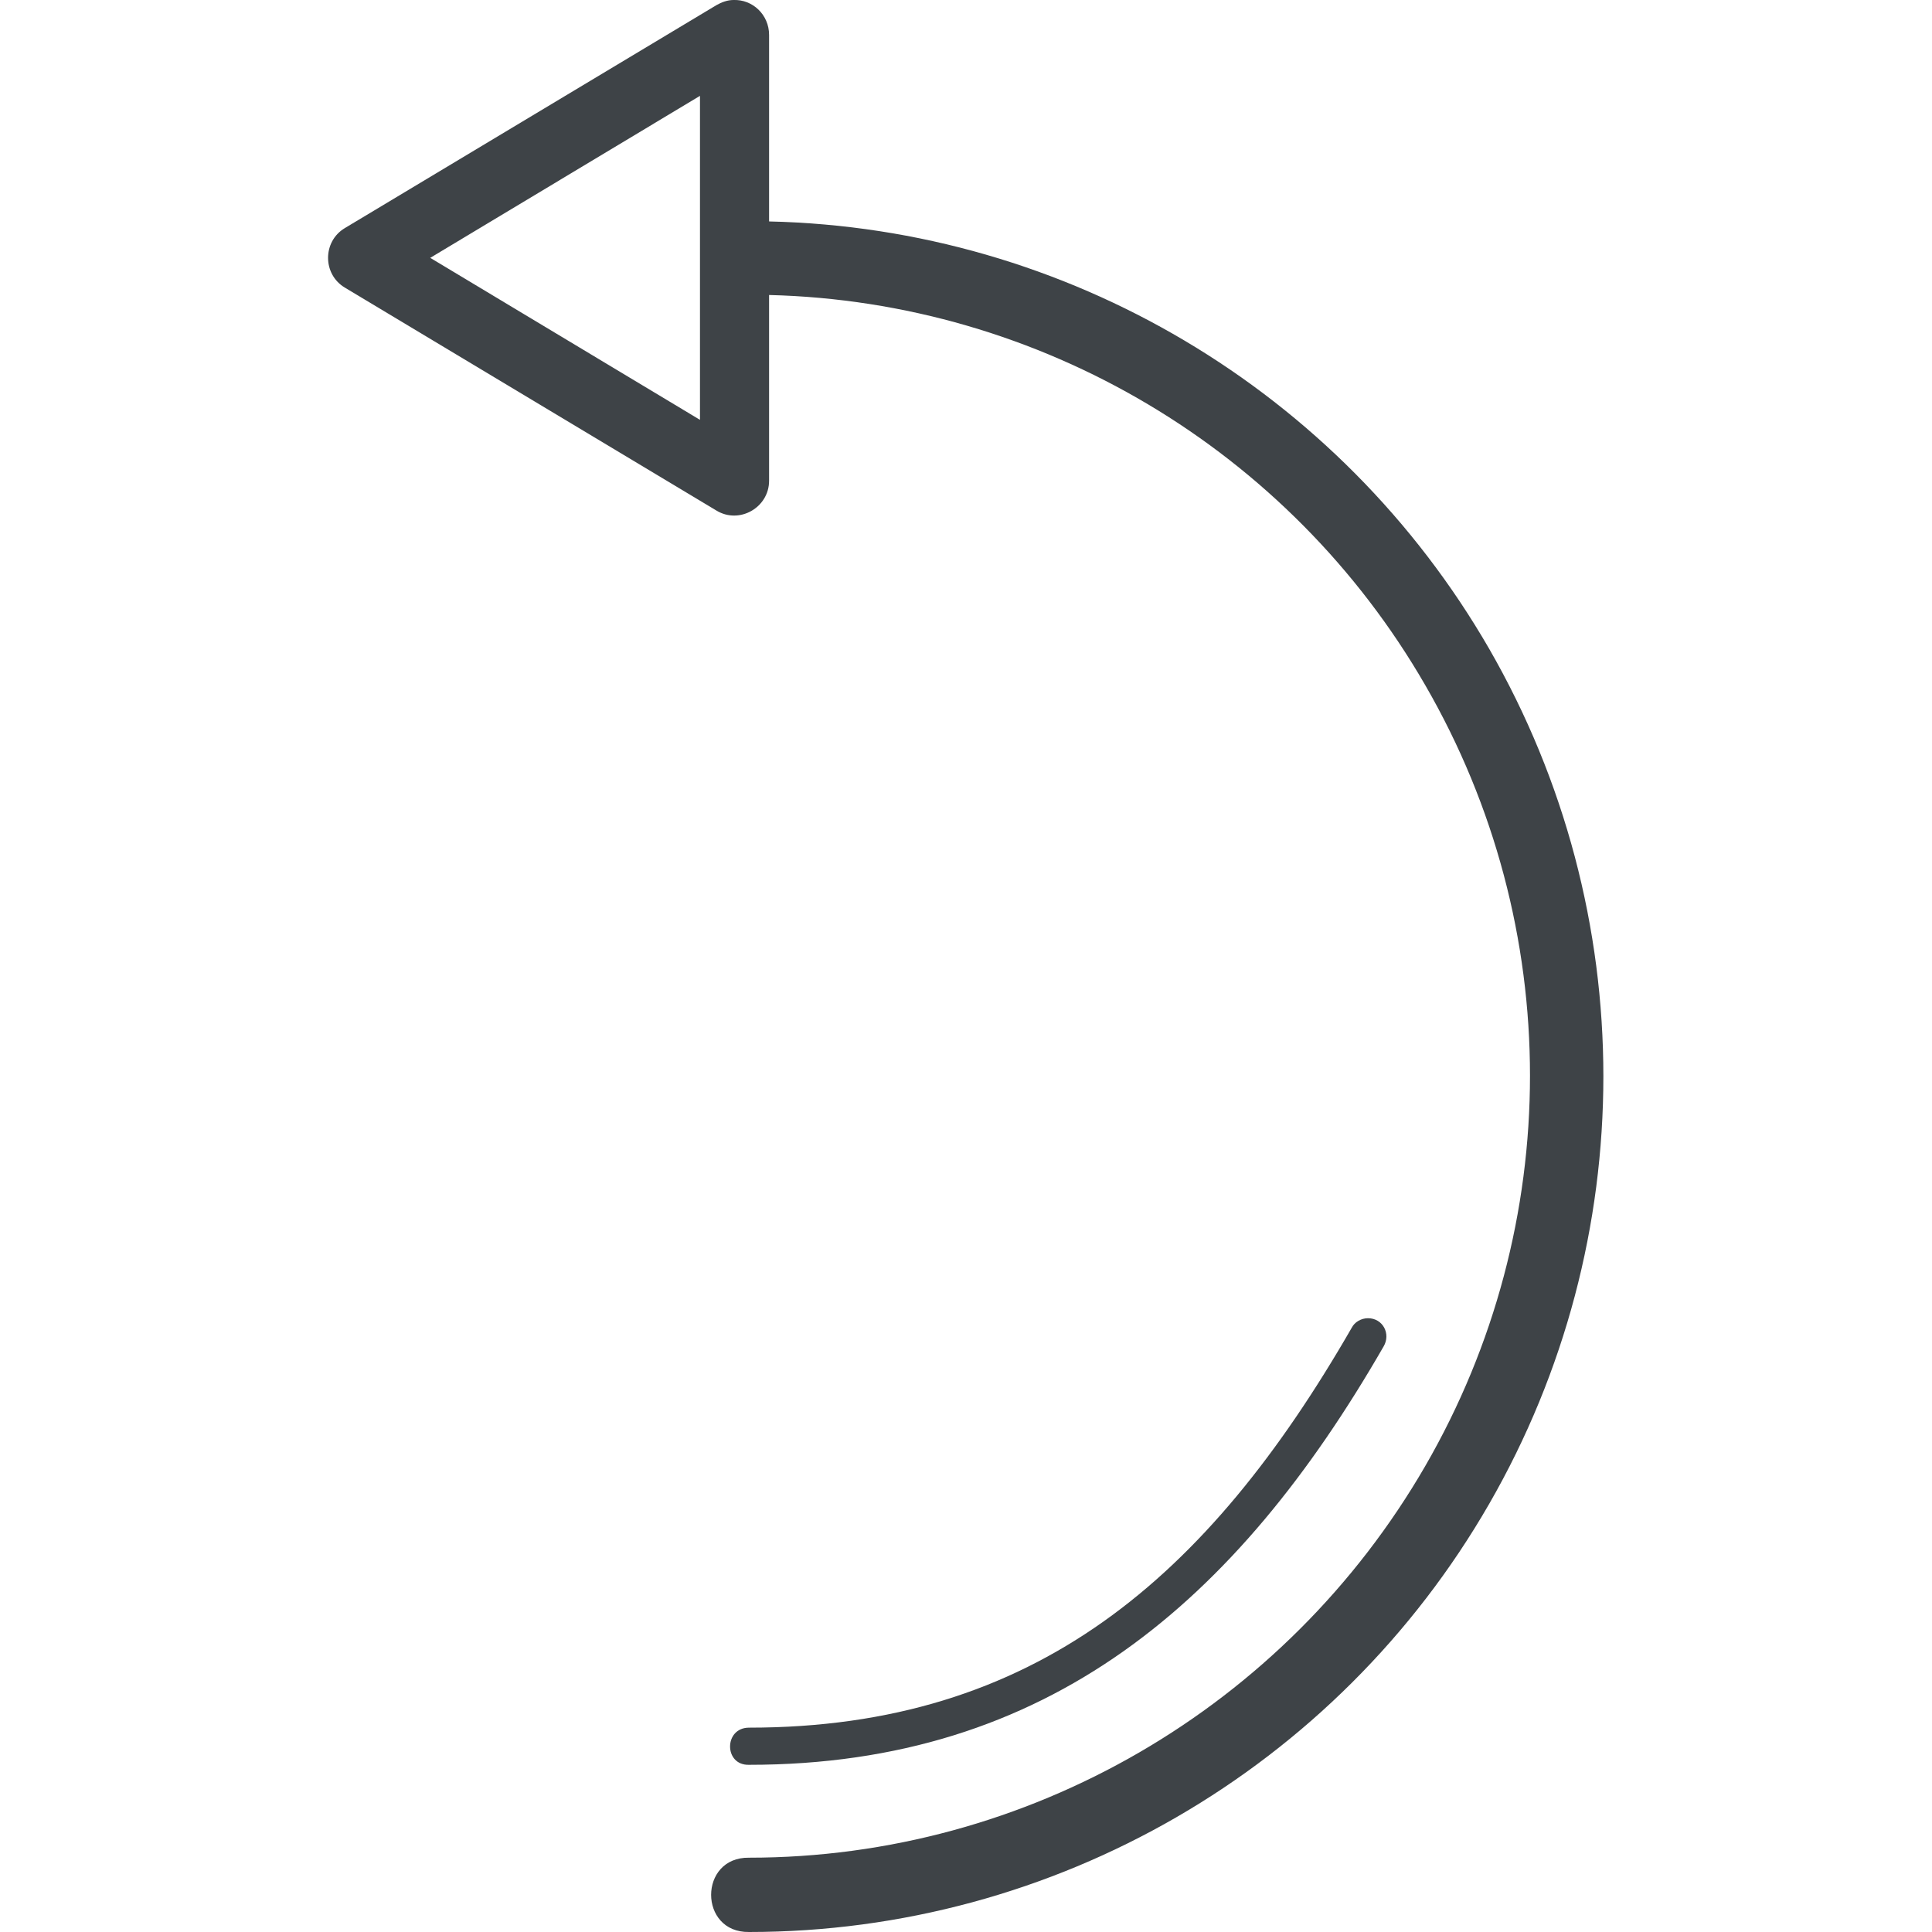
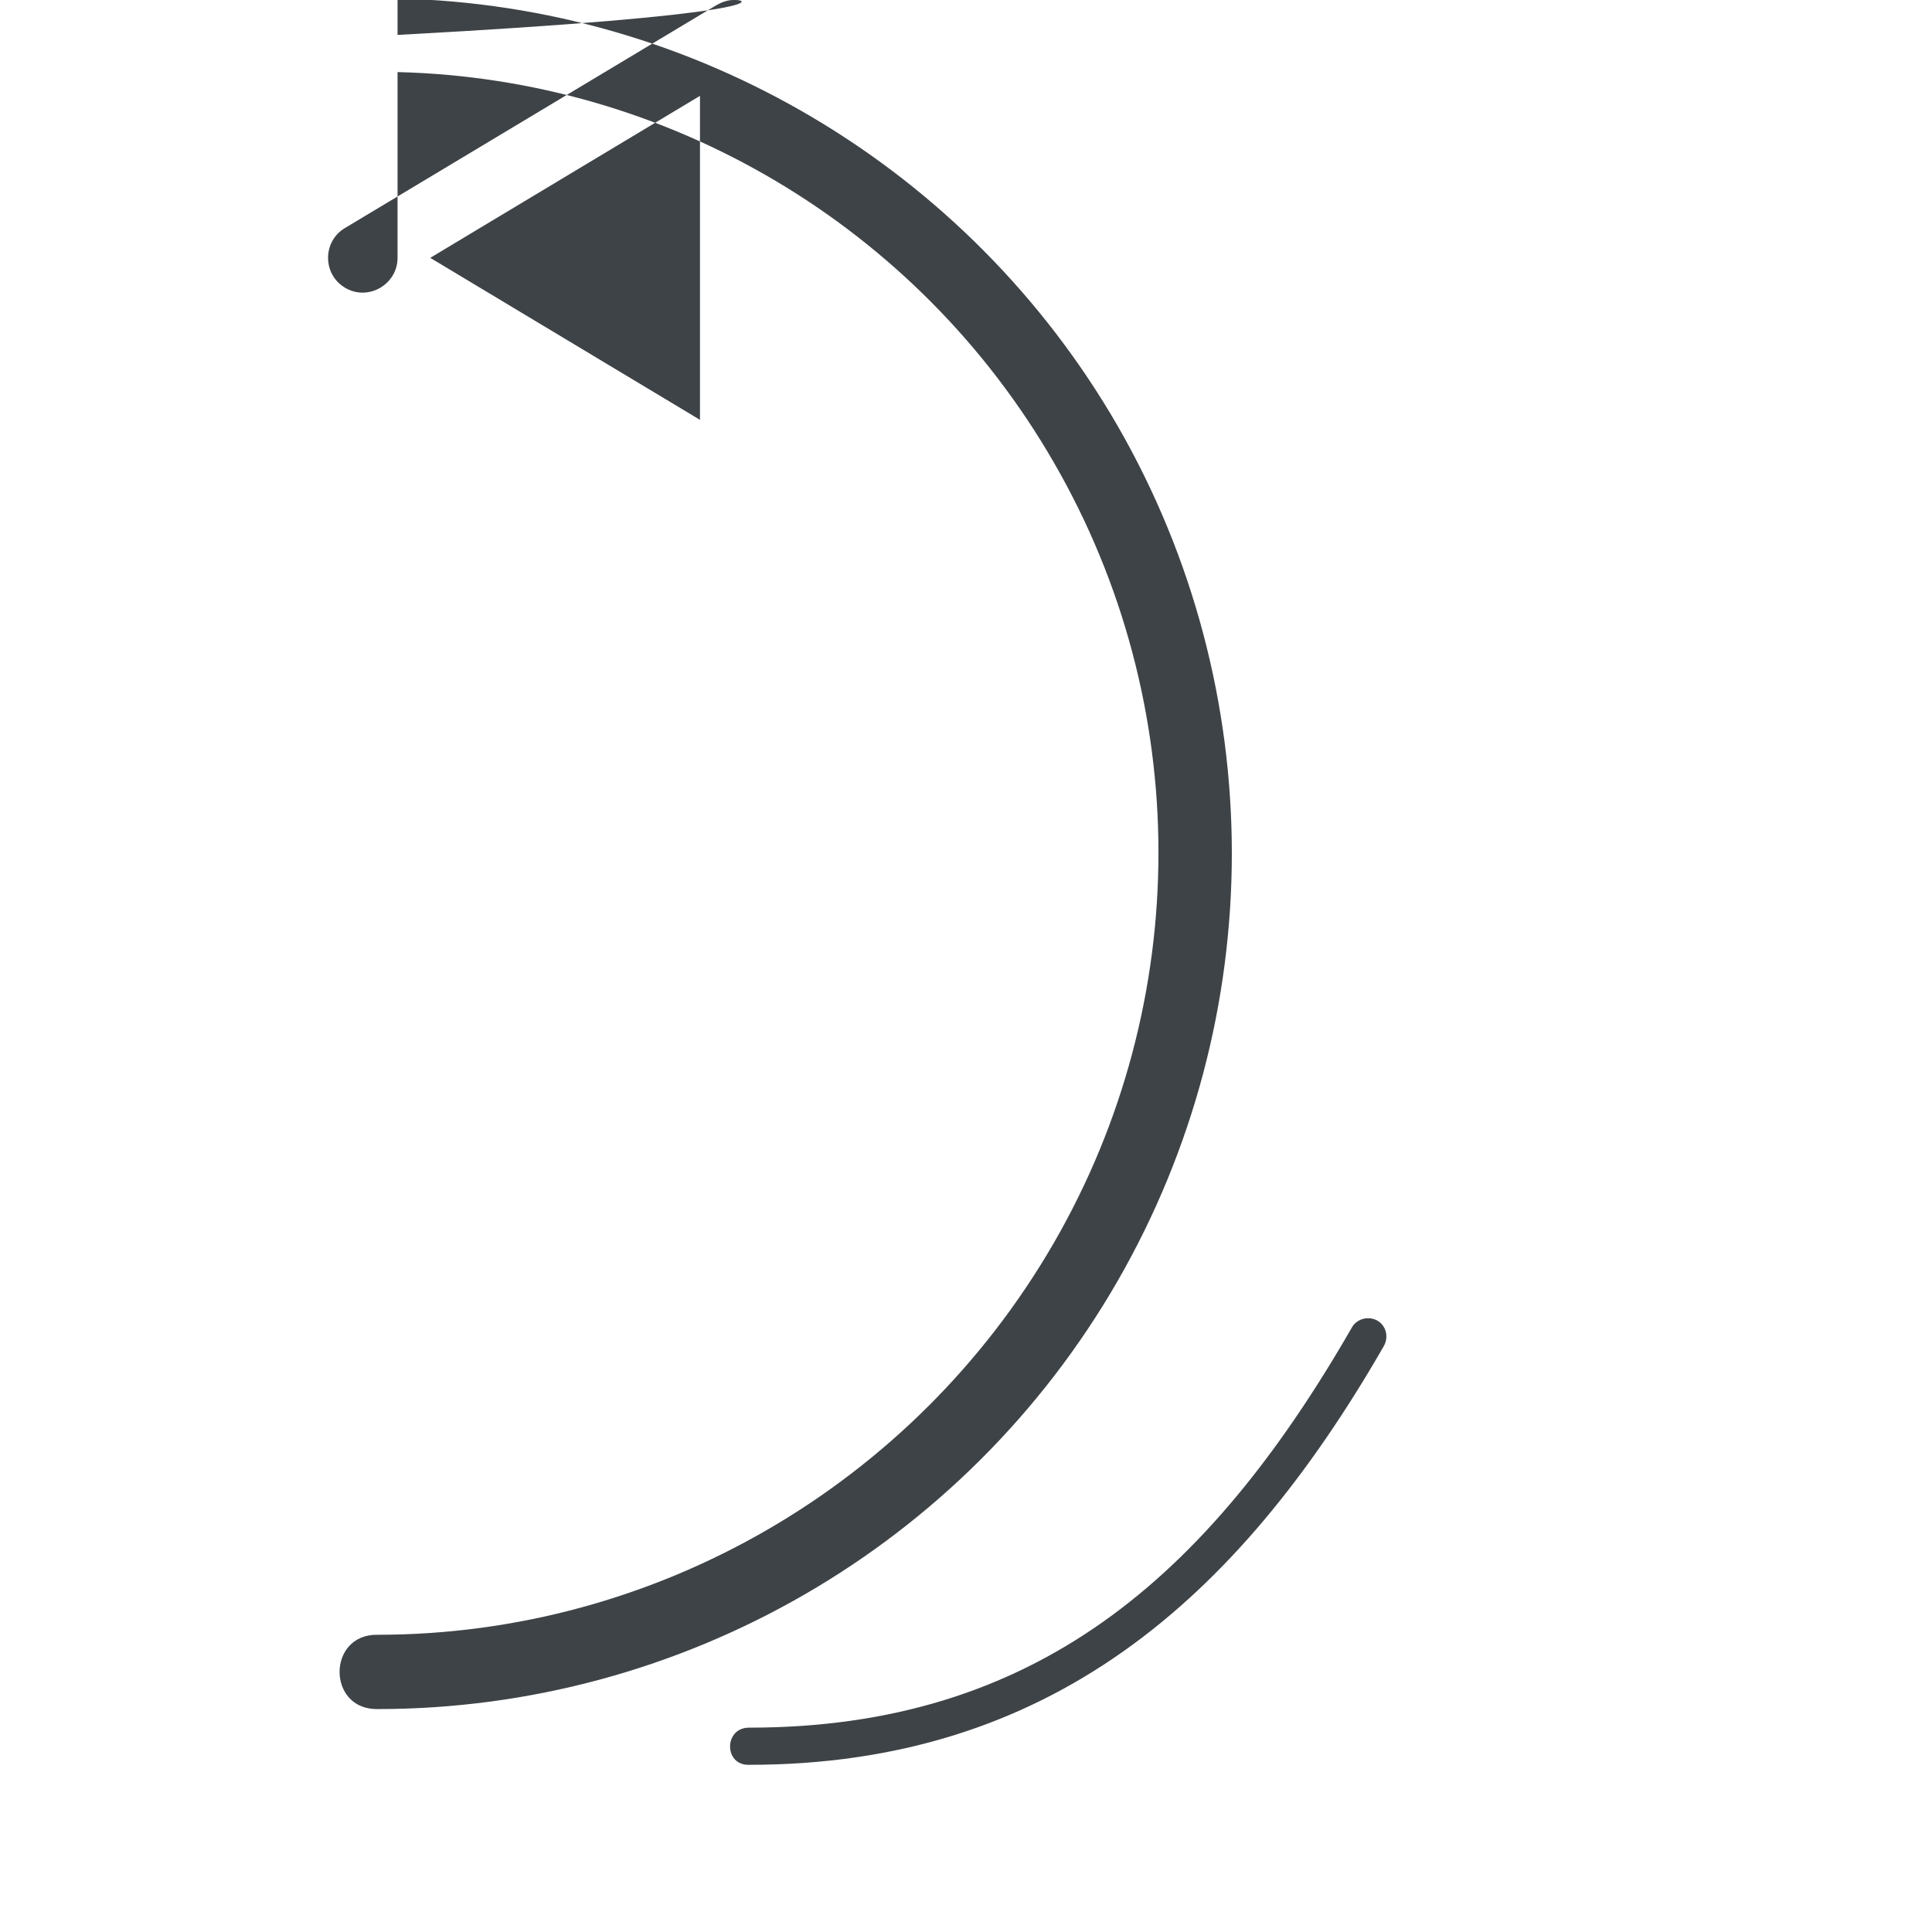
<svg xmlns="http://www.w3.org/2000/svg" version="1.1" id="Capa_1" x="0px" y="0px" viewBox="0 0 260 260" style="enable-background:new 0 0 260 260;" xml:space="preserve">
  <style type="text/css">
	.st0{fill:#3E4347;}
</style>
  <g>
-     <path id="path6198" class="st0" d="M98.7,0c-0.8,0-1.6,0.3-2.3,0.7l-50,30c-3,1.8-3,6.2,0,8l50,30c3.1,1.9,7.1-0.4,7.1-4v-25   c36.5,0.9,70,20.8,88.3,52.5c18.8,32.5,18.8,72.6,0,105.1s-53.5,52.7-91,52.7c-6.8-0.1-6.8,10.1,0,10c41.1,0,79.1-22,99.6-57.6   s20.5-79.5,0-115.1c-20.1-34.8-56.9-56.6-96.9-57.5V4.7C103.5,2,101.3-0.1,98.7,0z M94.2,12.9v43.6L57.9,34.7L94.2,12.9z    M184.1,177.4c-0.9,0-1.8,0.5-2.2,1.3c-19.4,33.7-42.7,53.8-81.1,53.8c-3.4,0-3.4,5.1,0,5c40.2,0,65.6-21.9,85.4-56.3   C187.2,179.5,186.1,177.4,184.1,177.4z" />
+     <path id="path6198" class="st0" d="M98.7,0c-0.8,0-1.6,0.3-2.3,0.7l-50,30c-3,1.8-3,6.2,0,8c3.1,1.9,7.1-0.4,7.1-4v-25   c36.5,0.9,70,20.8,88.3,52.5c18.8,32.5,18.8,72.6,0,105.1s-53.5,52.7-91,52.7c-6.8-0.1-6.8,10.1,0,10c41.1,0,79.1-22,99.6-57.6   s20.5-79.5,0-115.1c-20.1-34.8-56.9-56.6-96.9-57.5V4.7C103.5,2,101.3-0.1,98.7,0z M94.2,12.9v43.6L57.9,34.7L94.2,12.9z    M184.1,177.4c-0.9,0-1.8,0.5-2.2,1.3c-19.4,33.7-42.7,53.8-81.1,53.8c-3.4,0-3.4,5.1,0,5c40.2,0,65.6-21.9,85.4-56.3   C187.2,179.5,186.1,177.4,184.1,177.4z" />
  </g>
</svg>